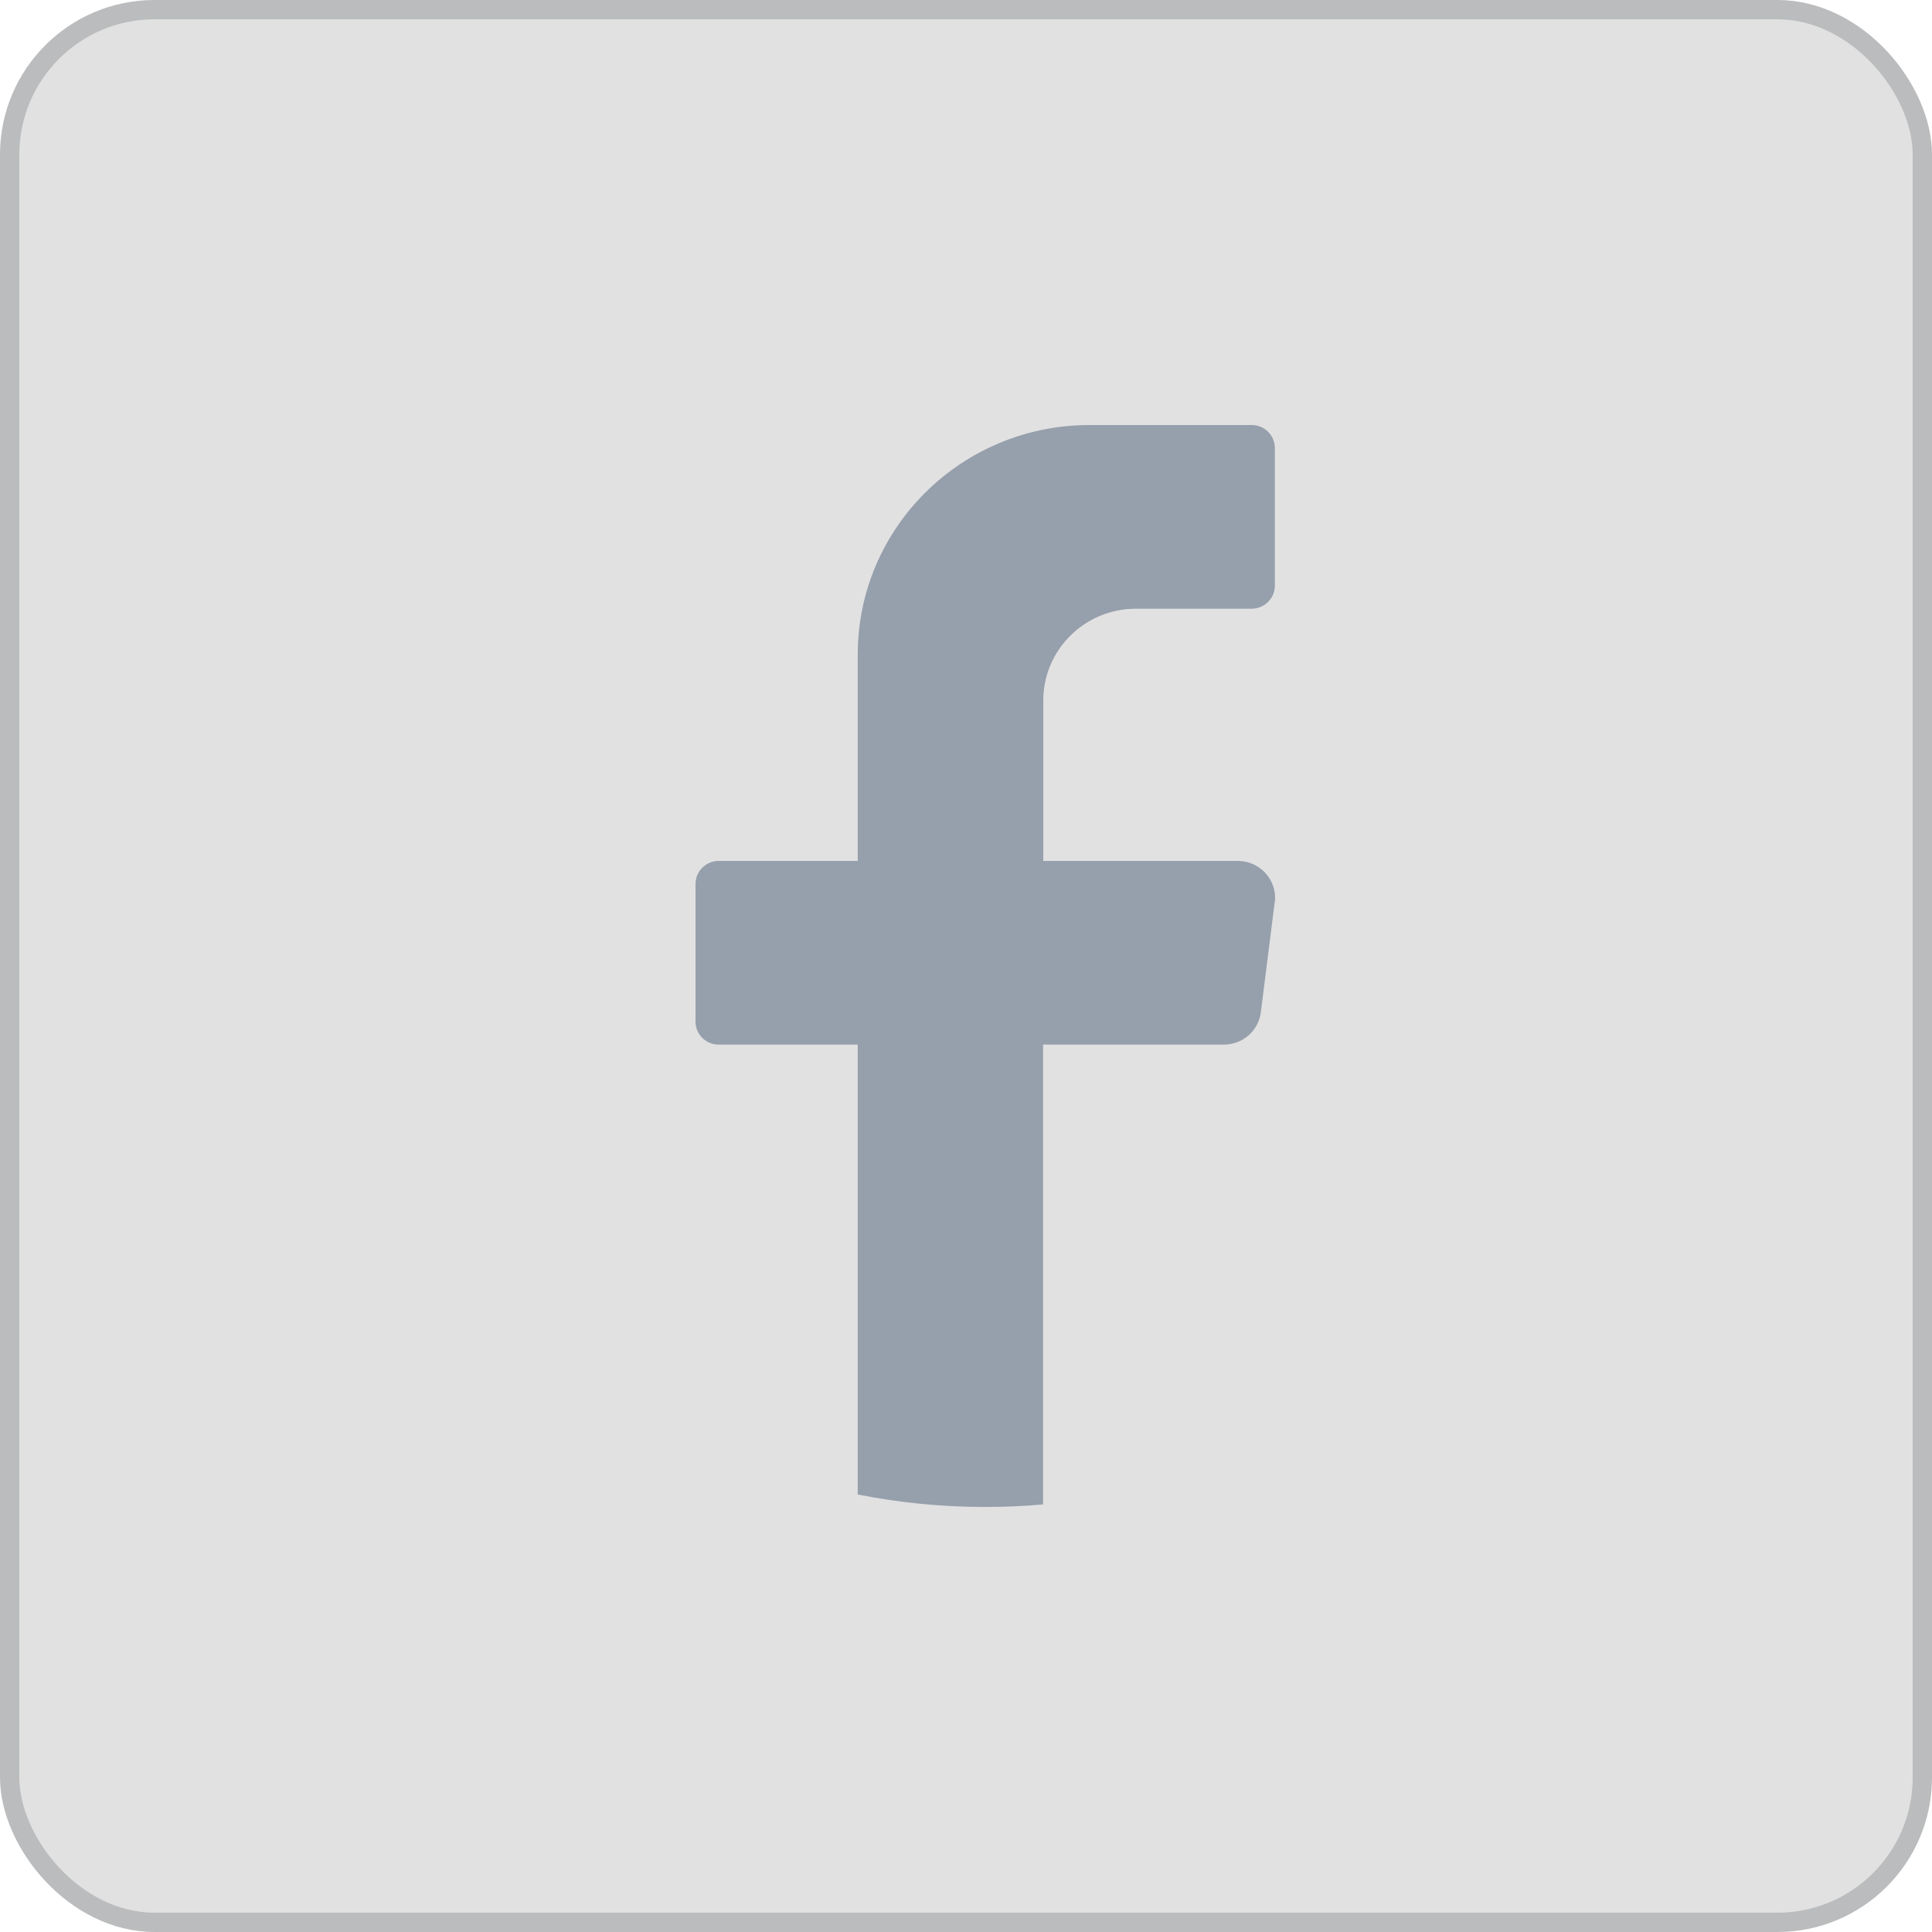
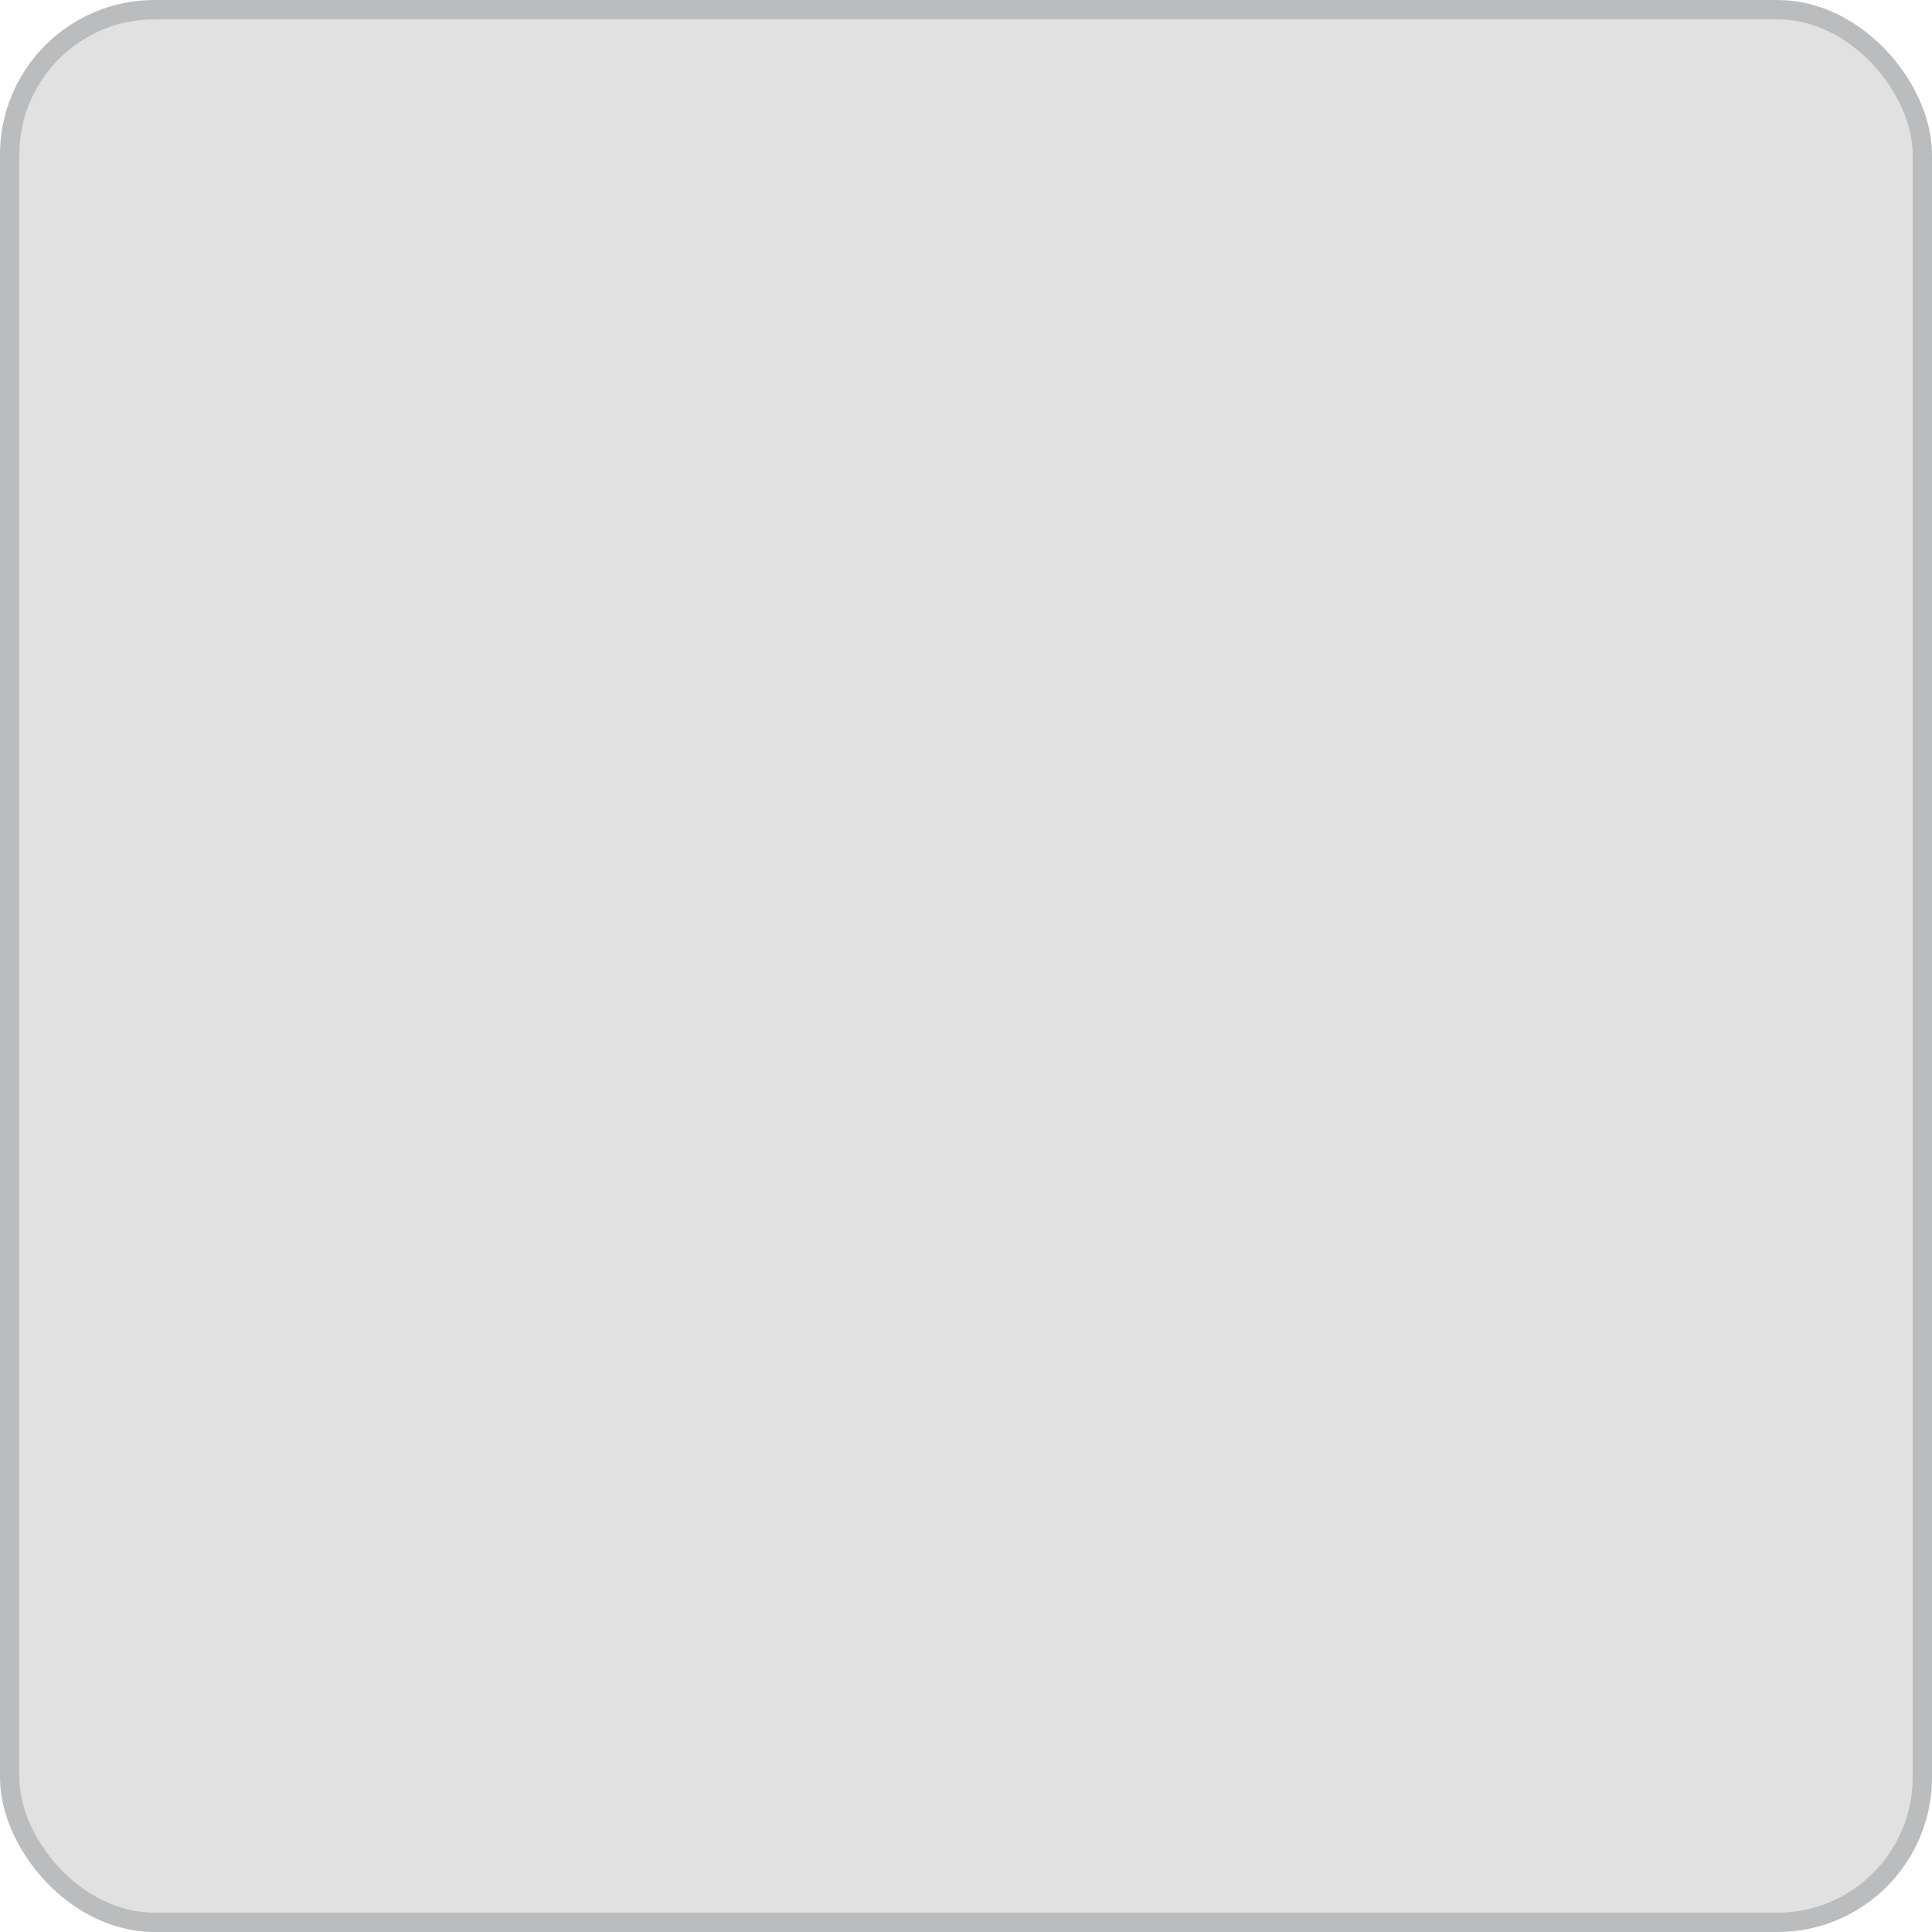
<svg xmlns="http://www.w3.org/2000/svg" width="50" height="50" viewBox="0 0 50 50" fill="none">
  <rect x="0.25" y="0.25" width="49.5" height="49.5" rx="3.75" fill="#E1E1E1" stroke="#BBBCBD" stroke-width="0.5" />
-   <path d="M32.988 23.354L32.63 26.202C32.569 26.676 32.16 27.034 31.674 27.034H26.995V38.934C26.499 38.98 26.003 39 25.497 39C24.367 39 23.262 38.889 22.198 38.677V27.034H18.598C18.266 27.034 18 26.767 18 26.439V22.875C18 22.548 18.271 22.281 18.598 22.281H22.198V16.938C22.198 13.661 24.883 11 28.197 11H32.395C32.727 11 32.993 11.267 32.993 11.595V15.158C32.993 15.486 32.722 15.753 32.395 15.753H29.398C28.074 15.753 27 16.817 27 18.127V22.281H32.037C32.615 22.281 33.06 22.785 32.993 23.349L32.988 23.354Z" fill="#969FAC" />
</svg>